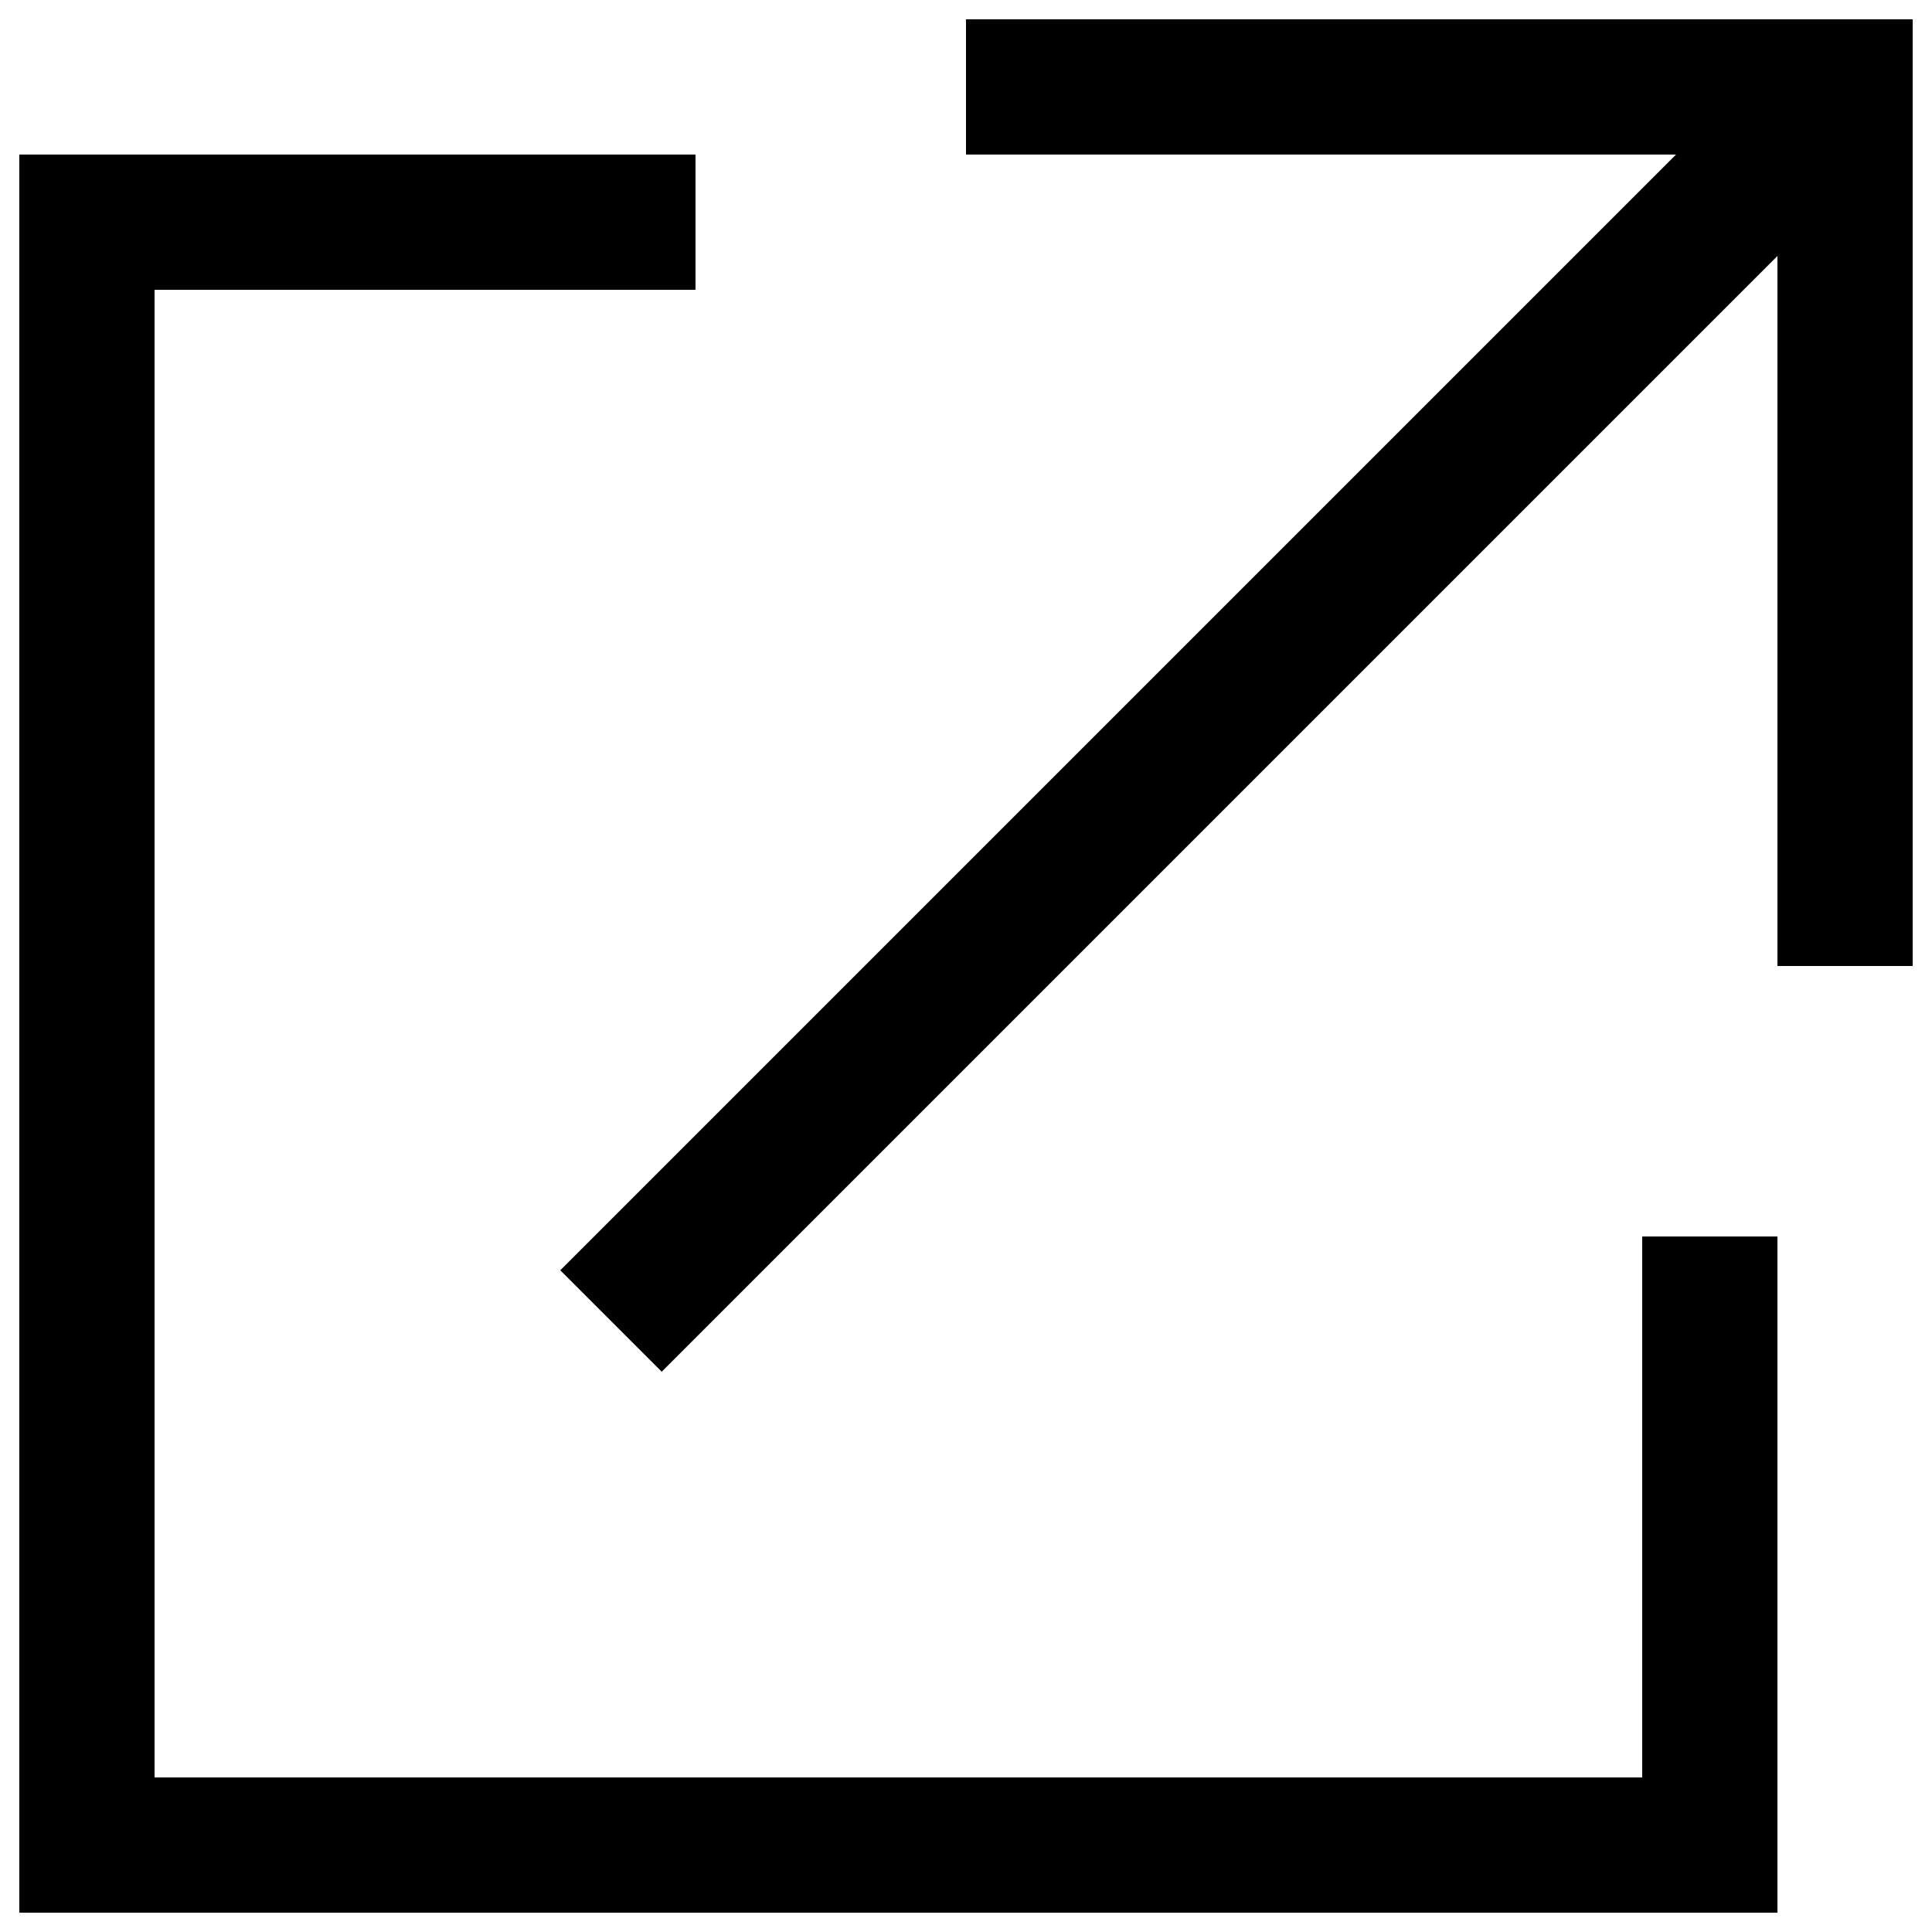
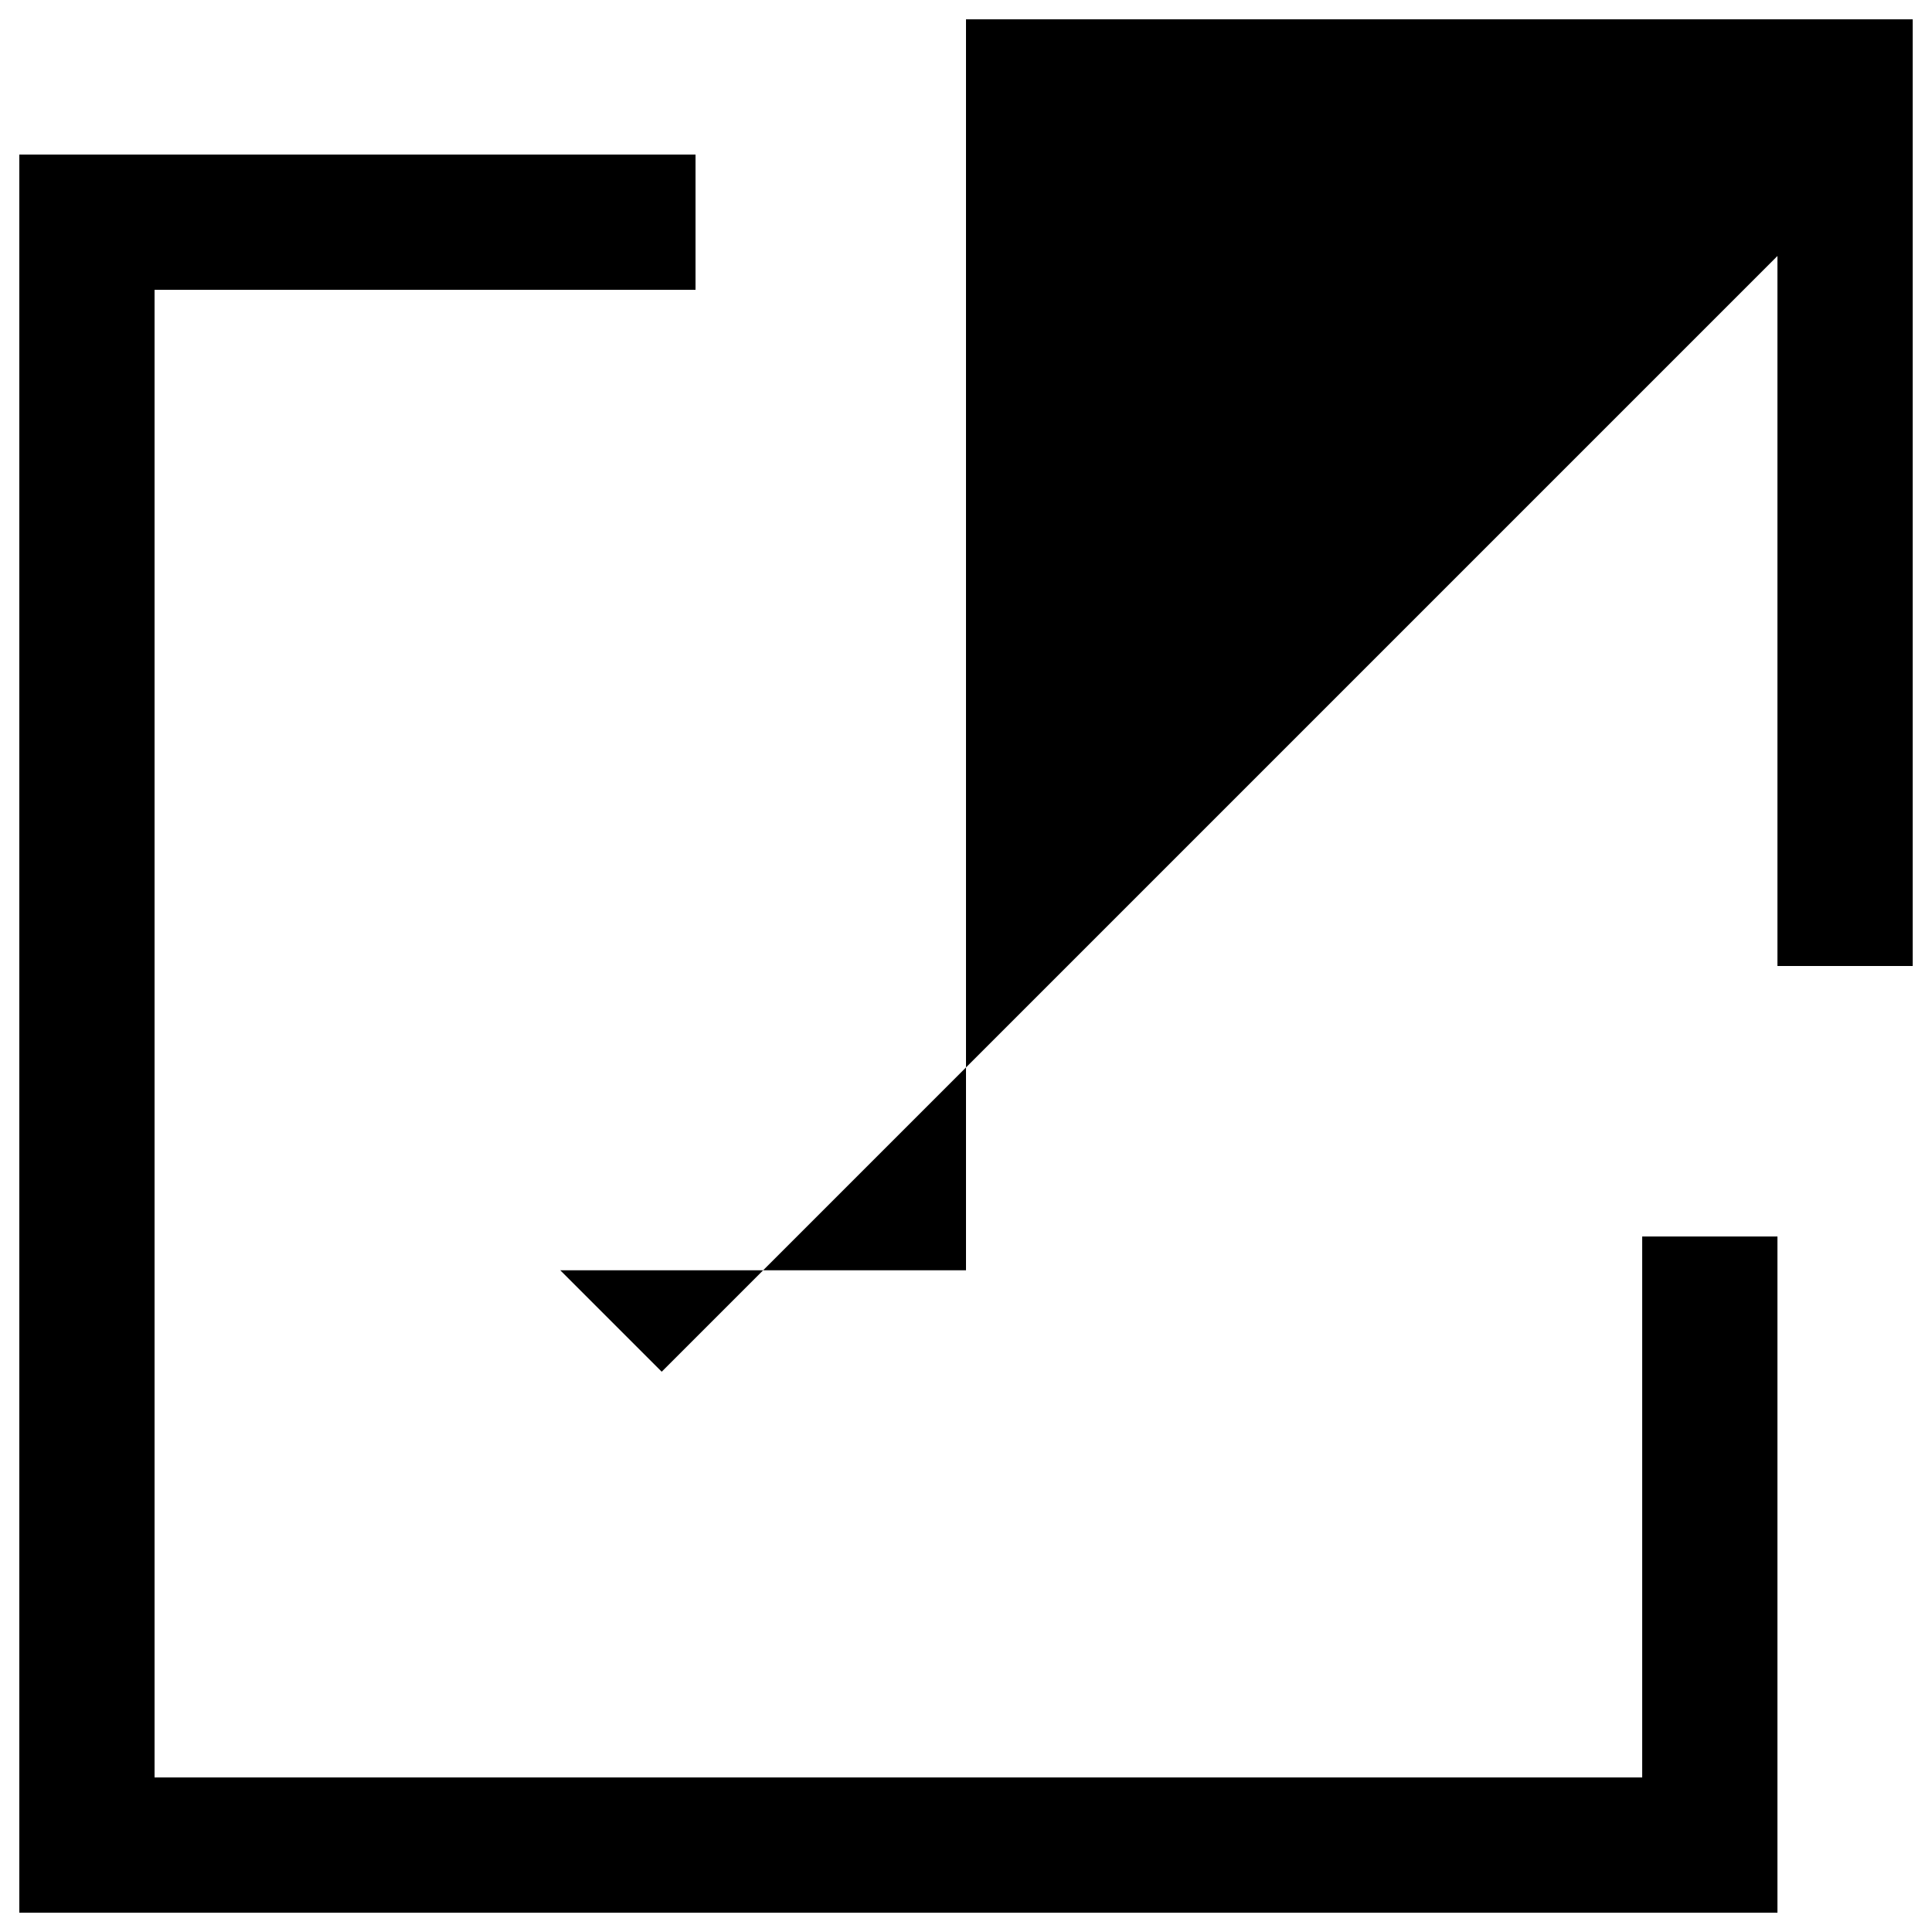
<svg xmlns="http://www.w3.org/2000/svg" version="1.1" x="0px" y="0px" viewBox="0 0 1000 1000" enable-background="new 0 0 1000 1000" xml:space="preserve">
  <g>
    <g transform="matrix(1 0 0 -1 0 1008)">
-       <path d="M850,368h70V18H10v910h350v-70H80V88h770V368z M500,998h490V508h-70v367.5L342.5,298L290,350.5L867.5,928H500V998z" />
+       <path d="M850,368h70V18H10v910h350v-70H80V88h770V368z M500,998h490V508h-70v367.5L342.5,298L290,350.5H500V998z" />
    </g>
  </g>
</svg>